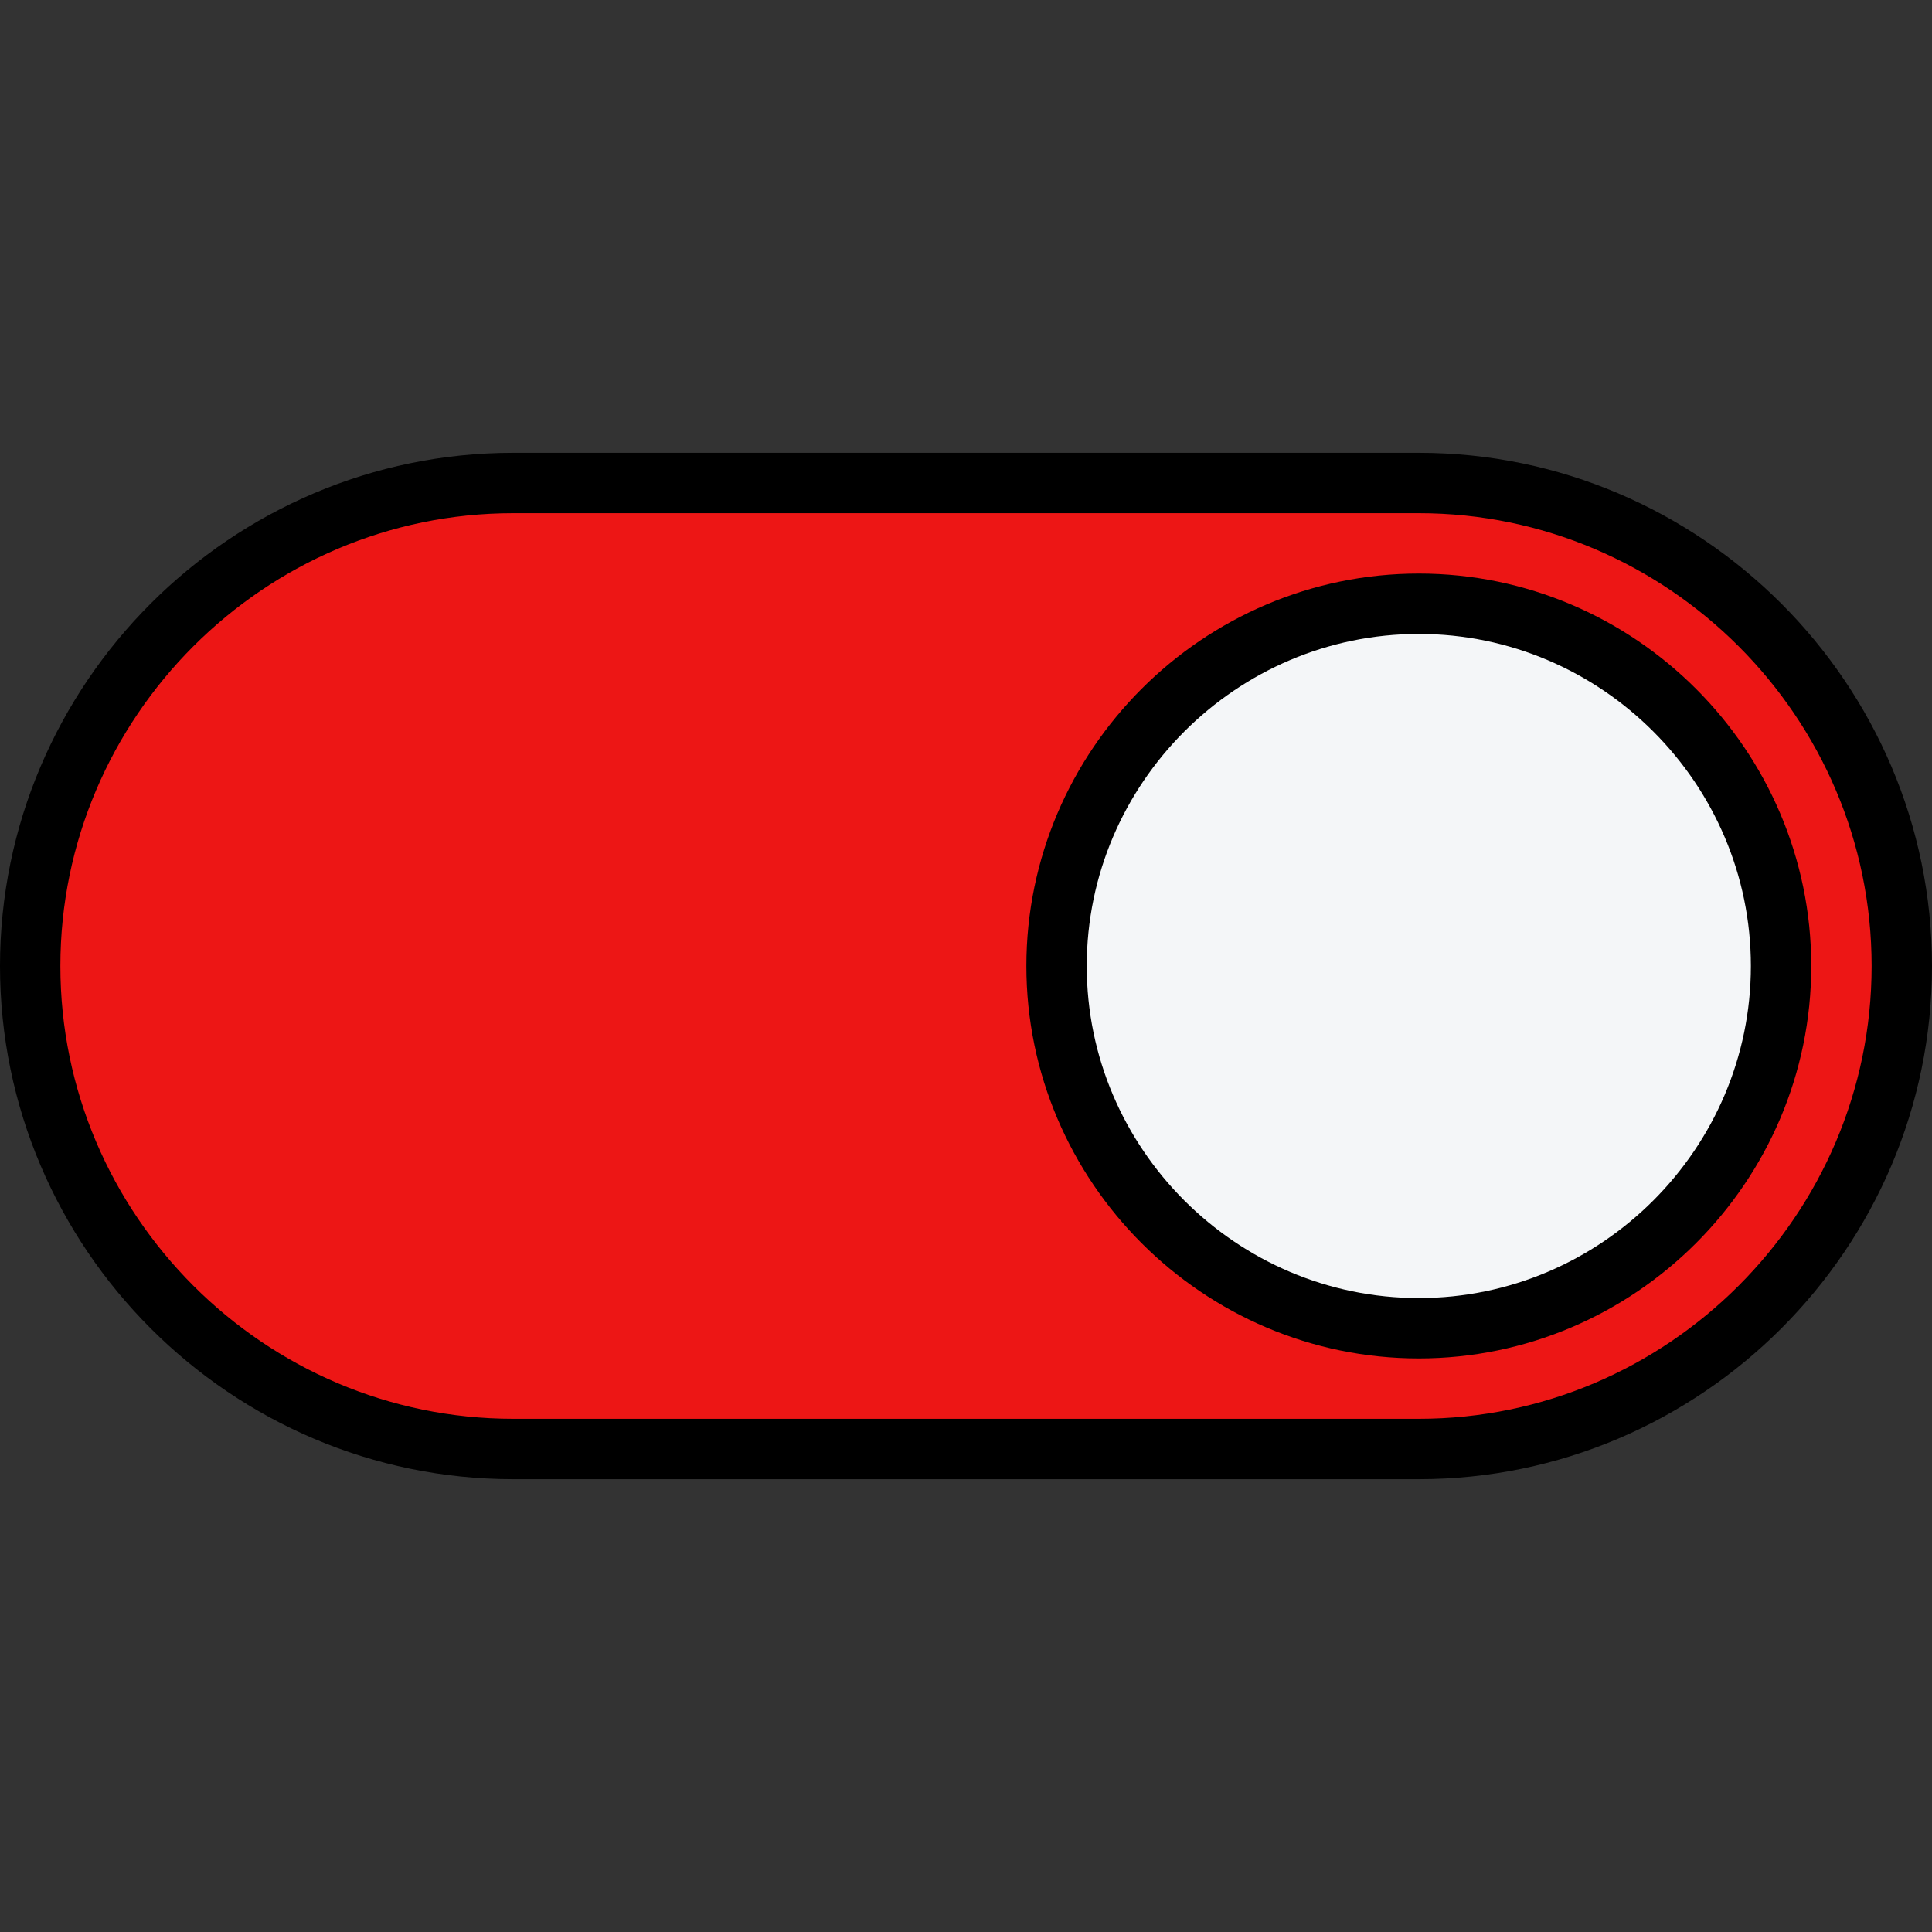
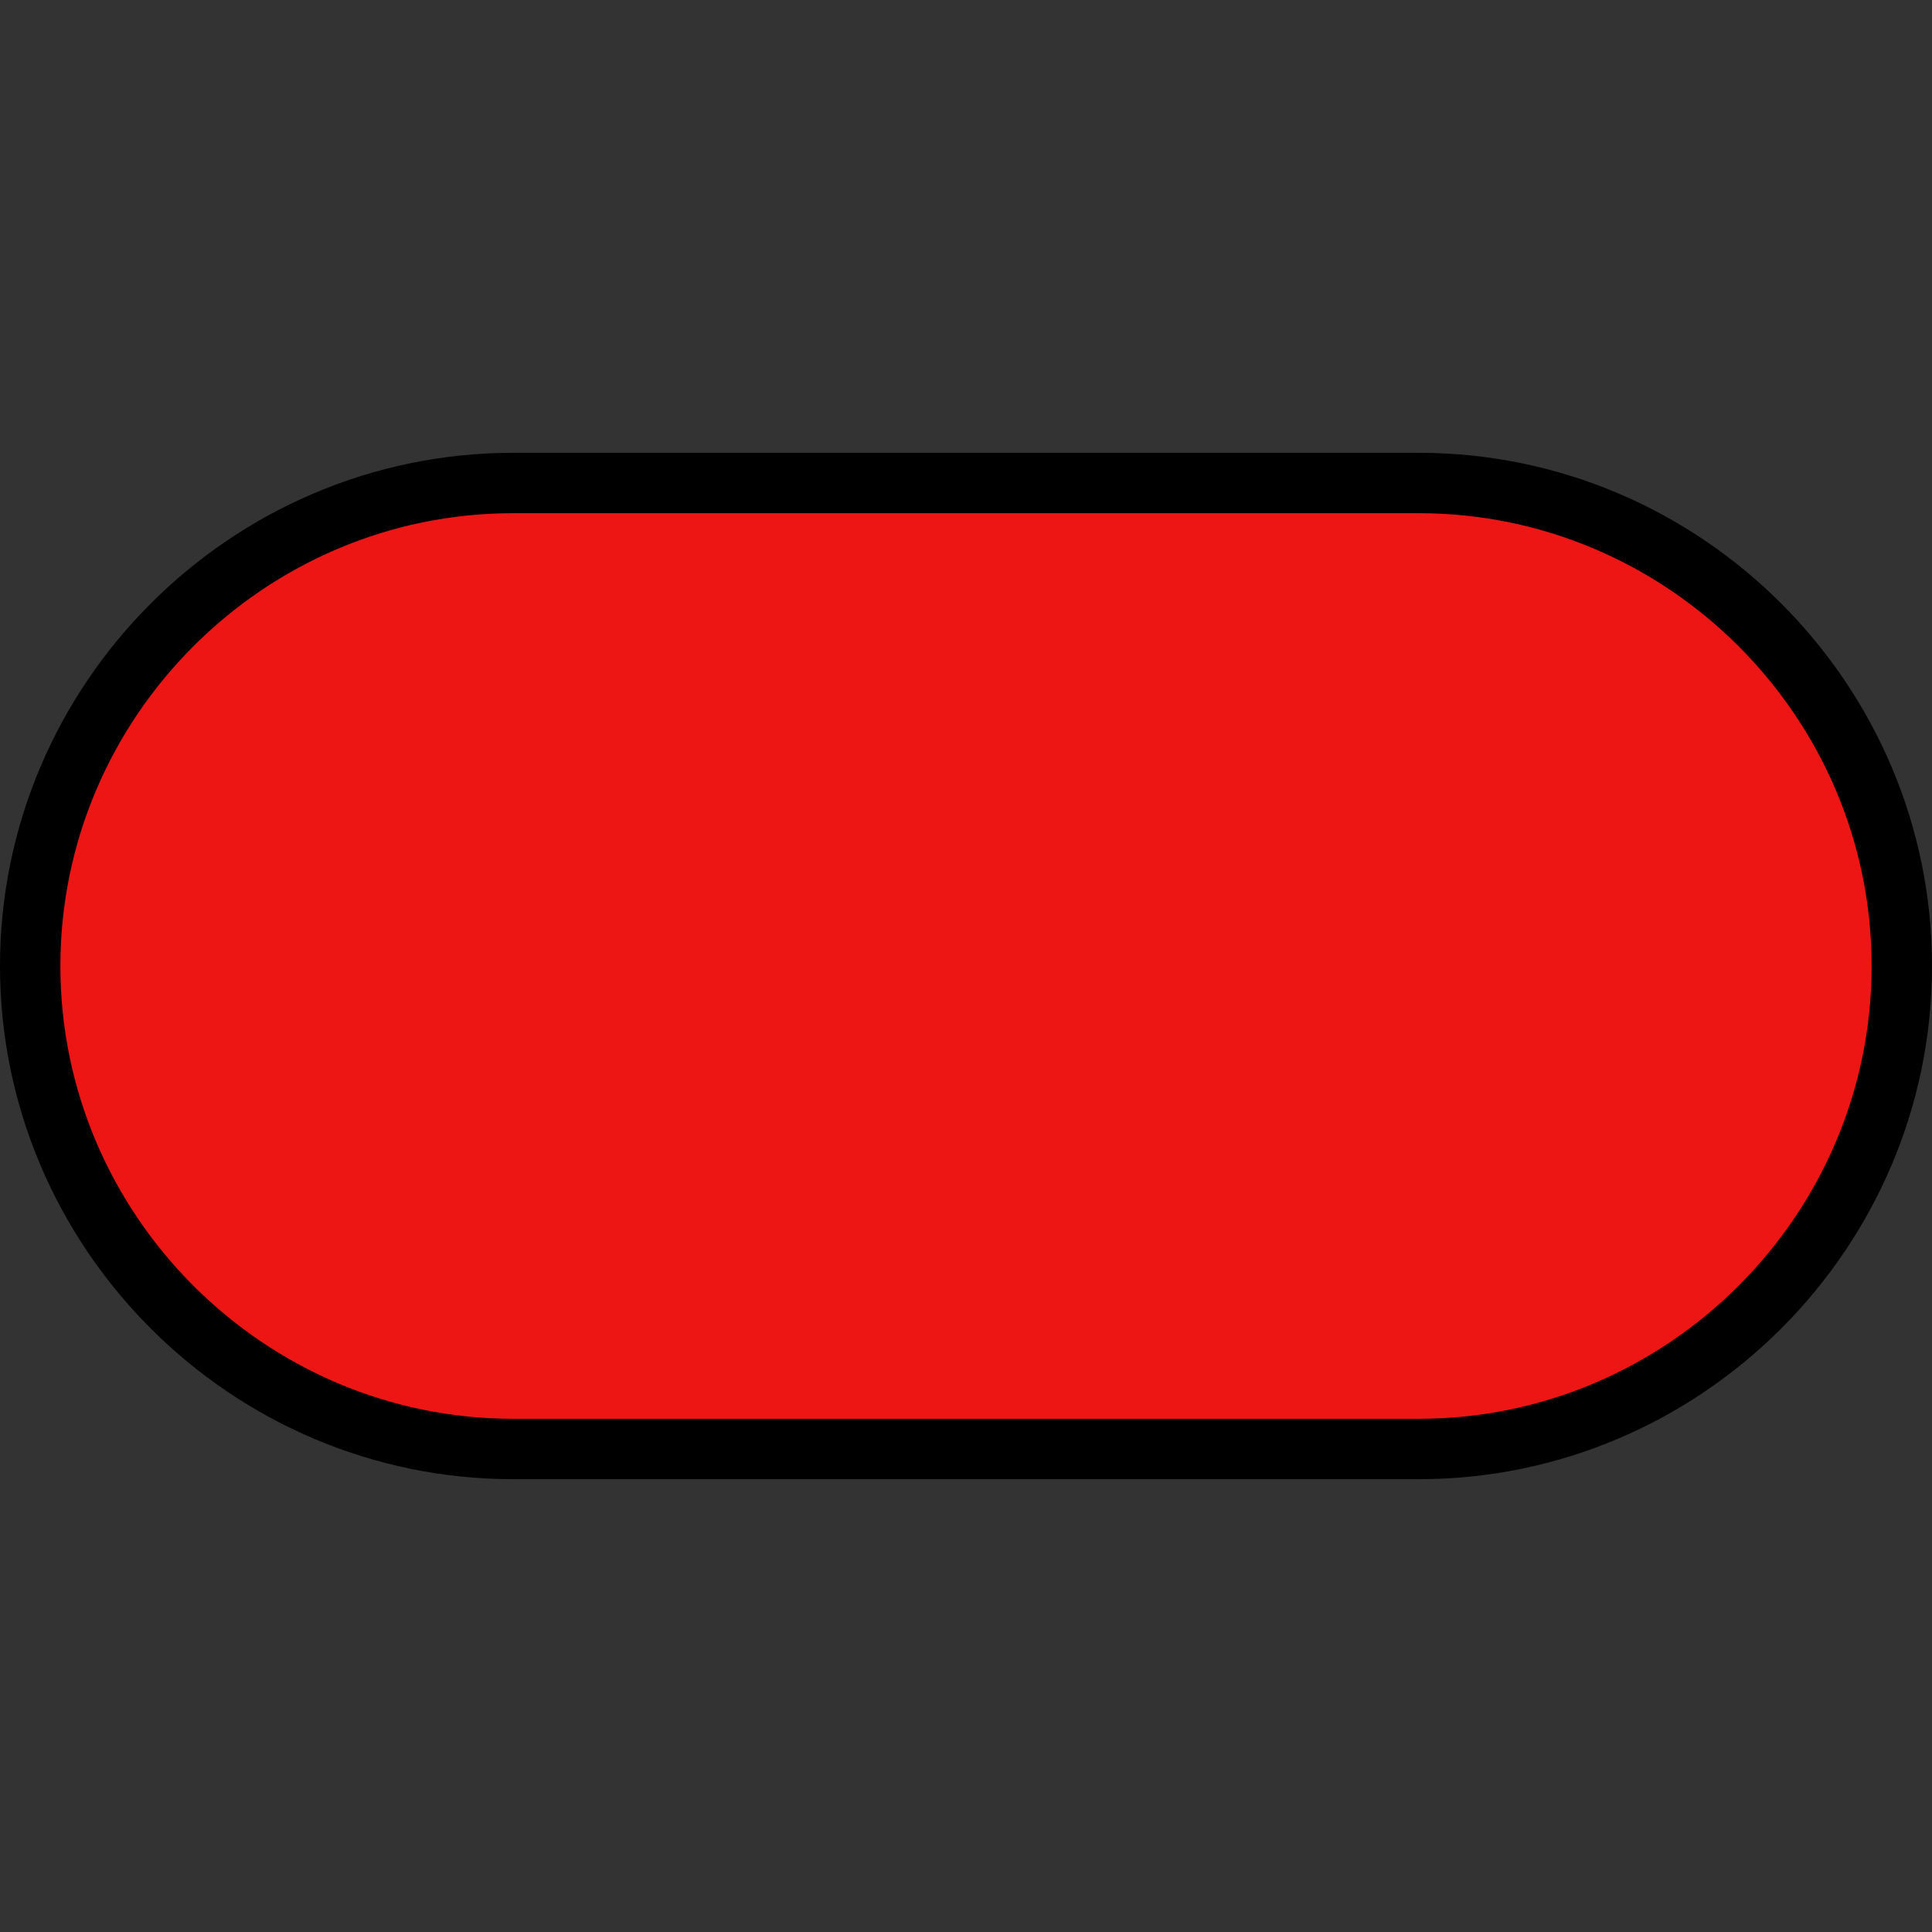
<svg xmlns="http://www.w3.org/2000/svg" viewBox="0 0 64 64" width="64" height="64">
  <rect x="0" y="0" width="64" height="64" fill="#333333" stroke="none" />
  <title>arrows_button_on-svg (1)-svg-svg</title>
  <style> .s0 { fill: #ed1615;stroke: #000000;stroke-width: 2 } .s1 { fill: #f4f6f8;stroke: #000000;stroke-width: 2 } </style>
  <path id="Layer" class="s0" d="m17 48c-8.8 0-16-7.2-16-16 0-8.8 7.2-16 16-16h30c8.8 0 16 7.2 16 16 0 8.8-7.2 16-16 16z" />
-   <path id="Layer" class="s1" d="m47 44c-6.6 0-12-5.4-12-12 0-6.6 5.4-12 12-12 6.6 0 12 5.4 12 12 0 6.6-5.4 12-12 12z" />
</svg>